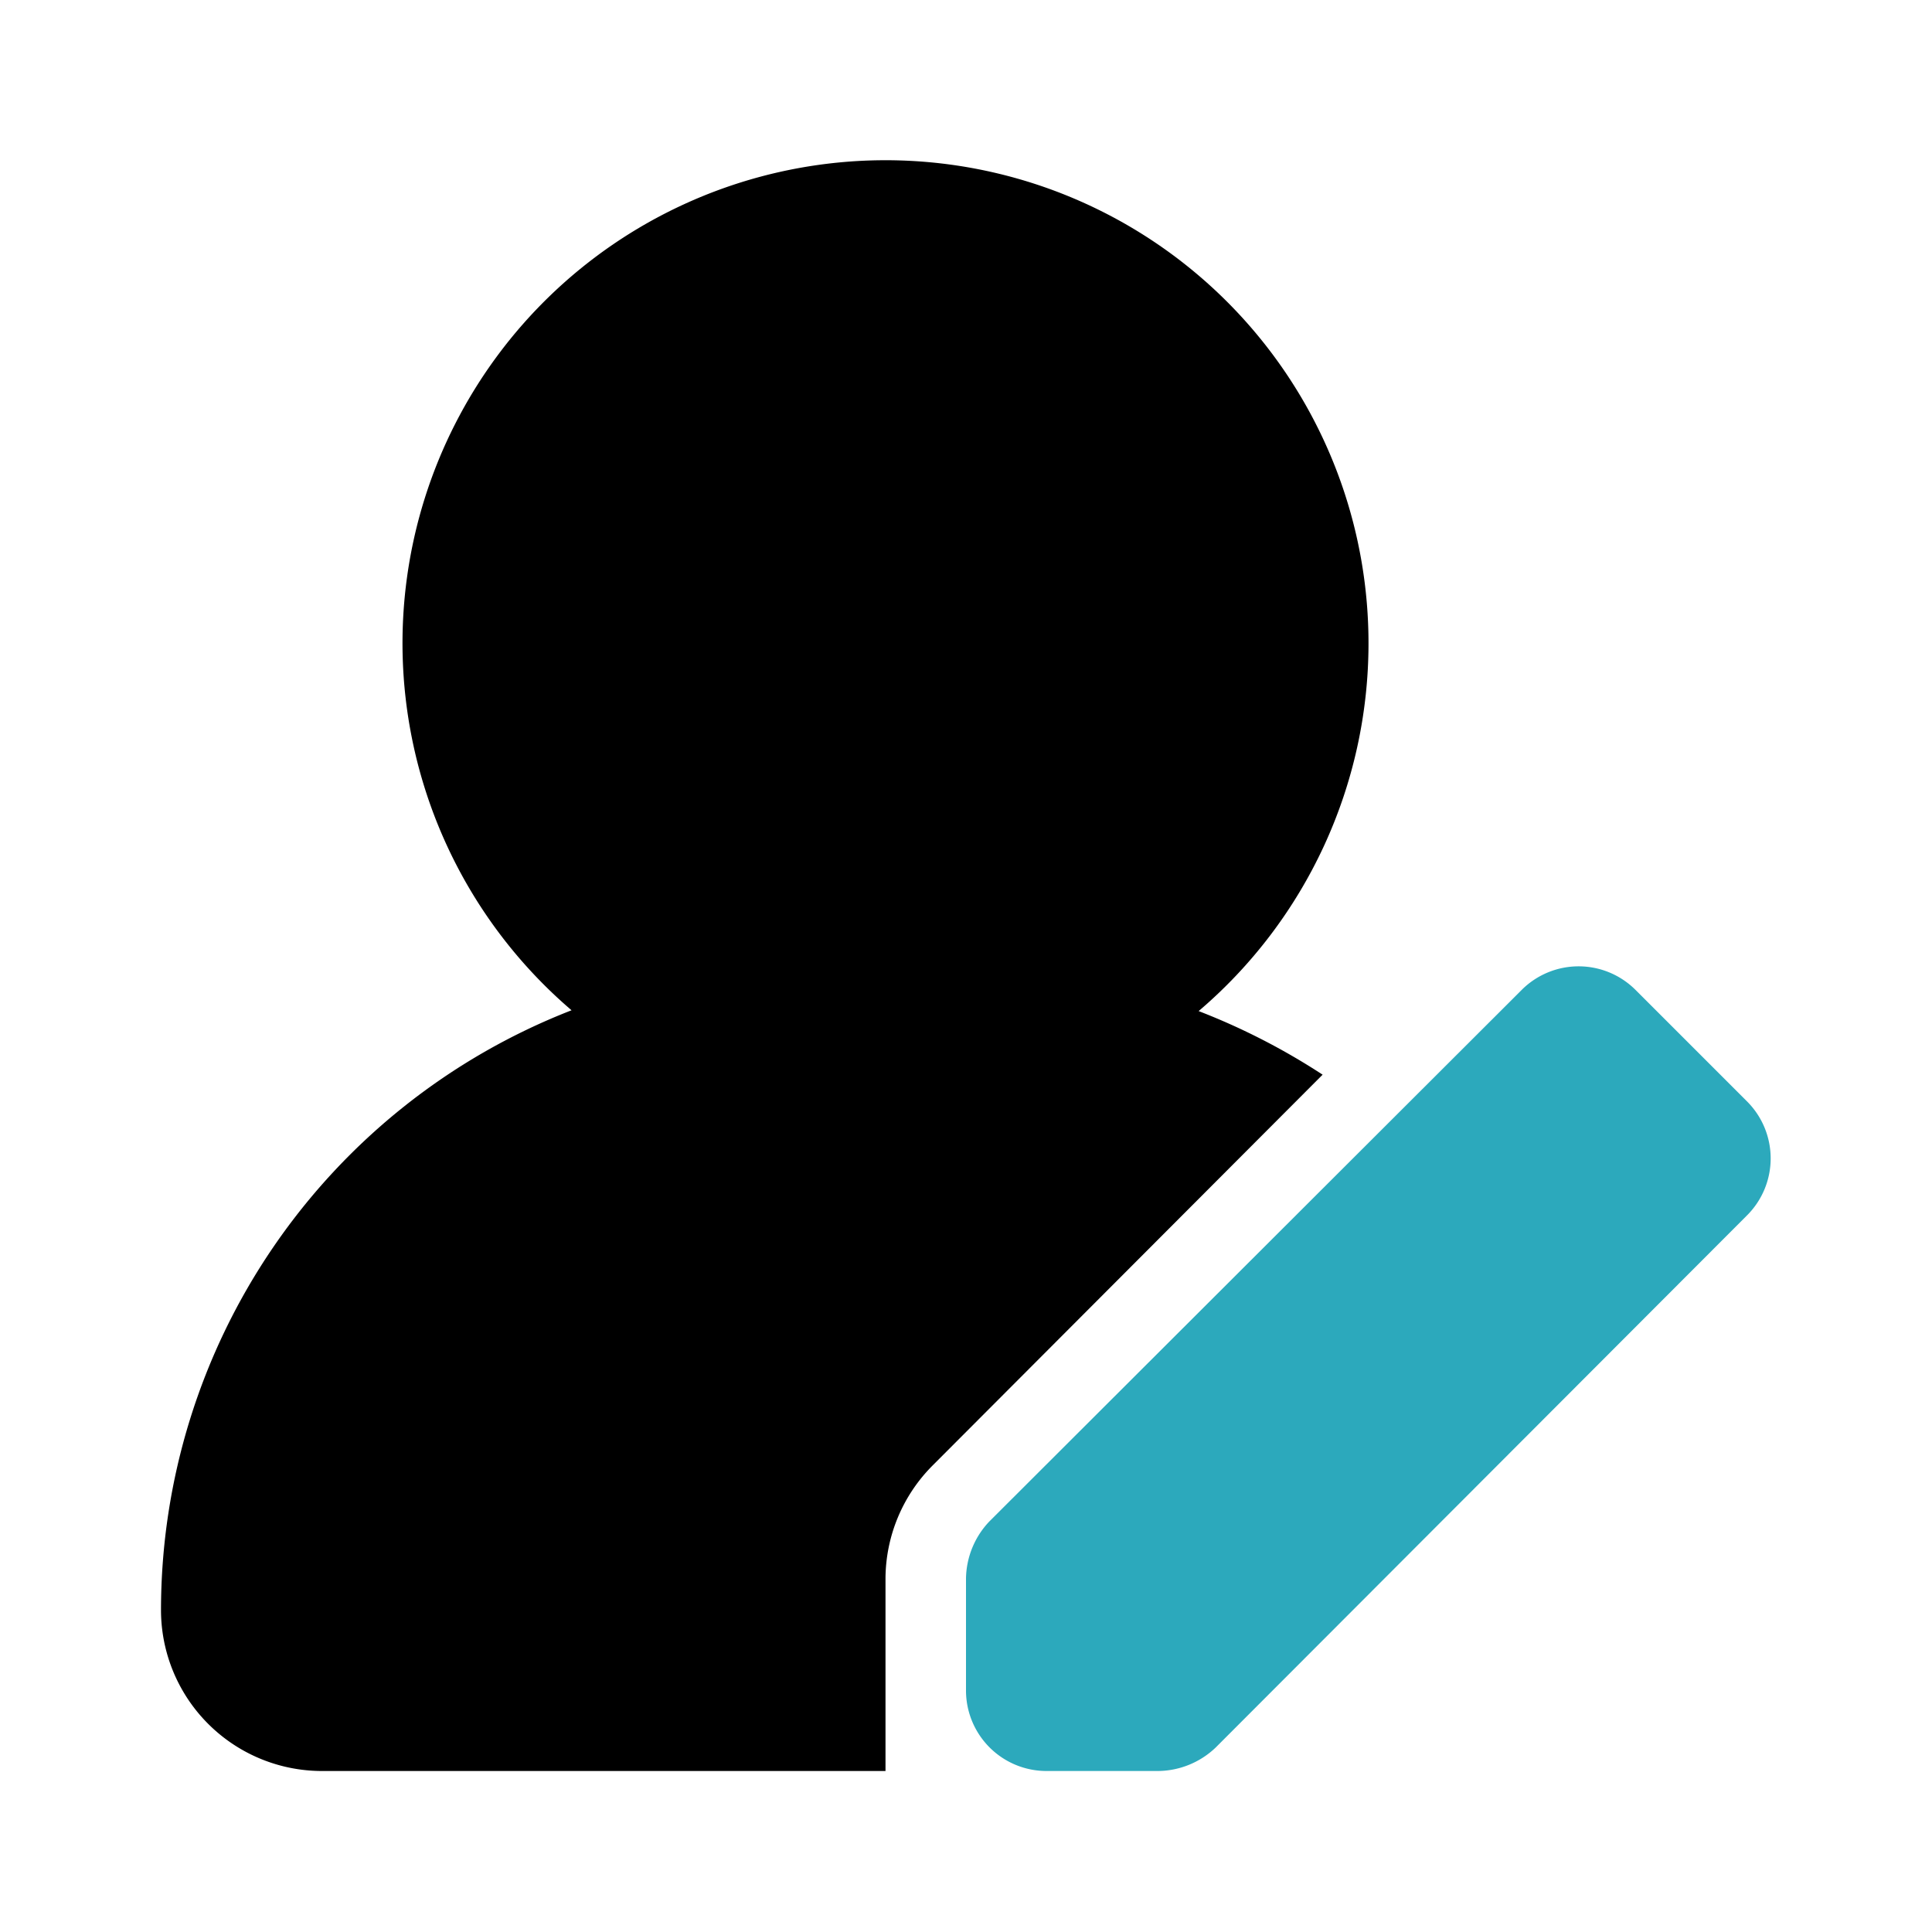
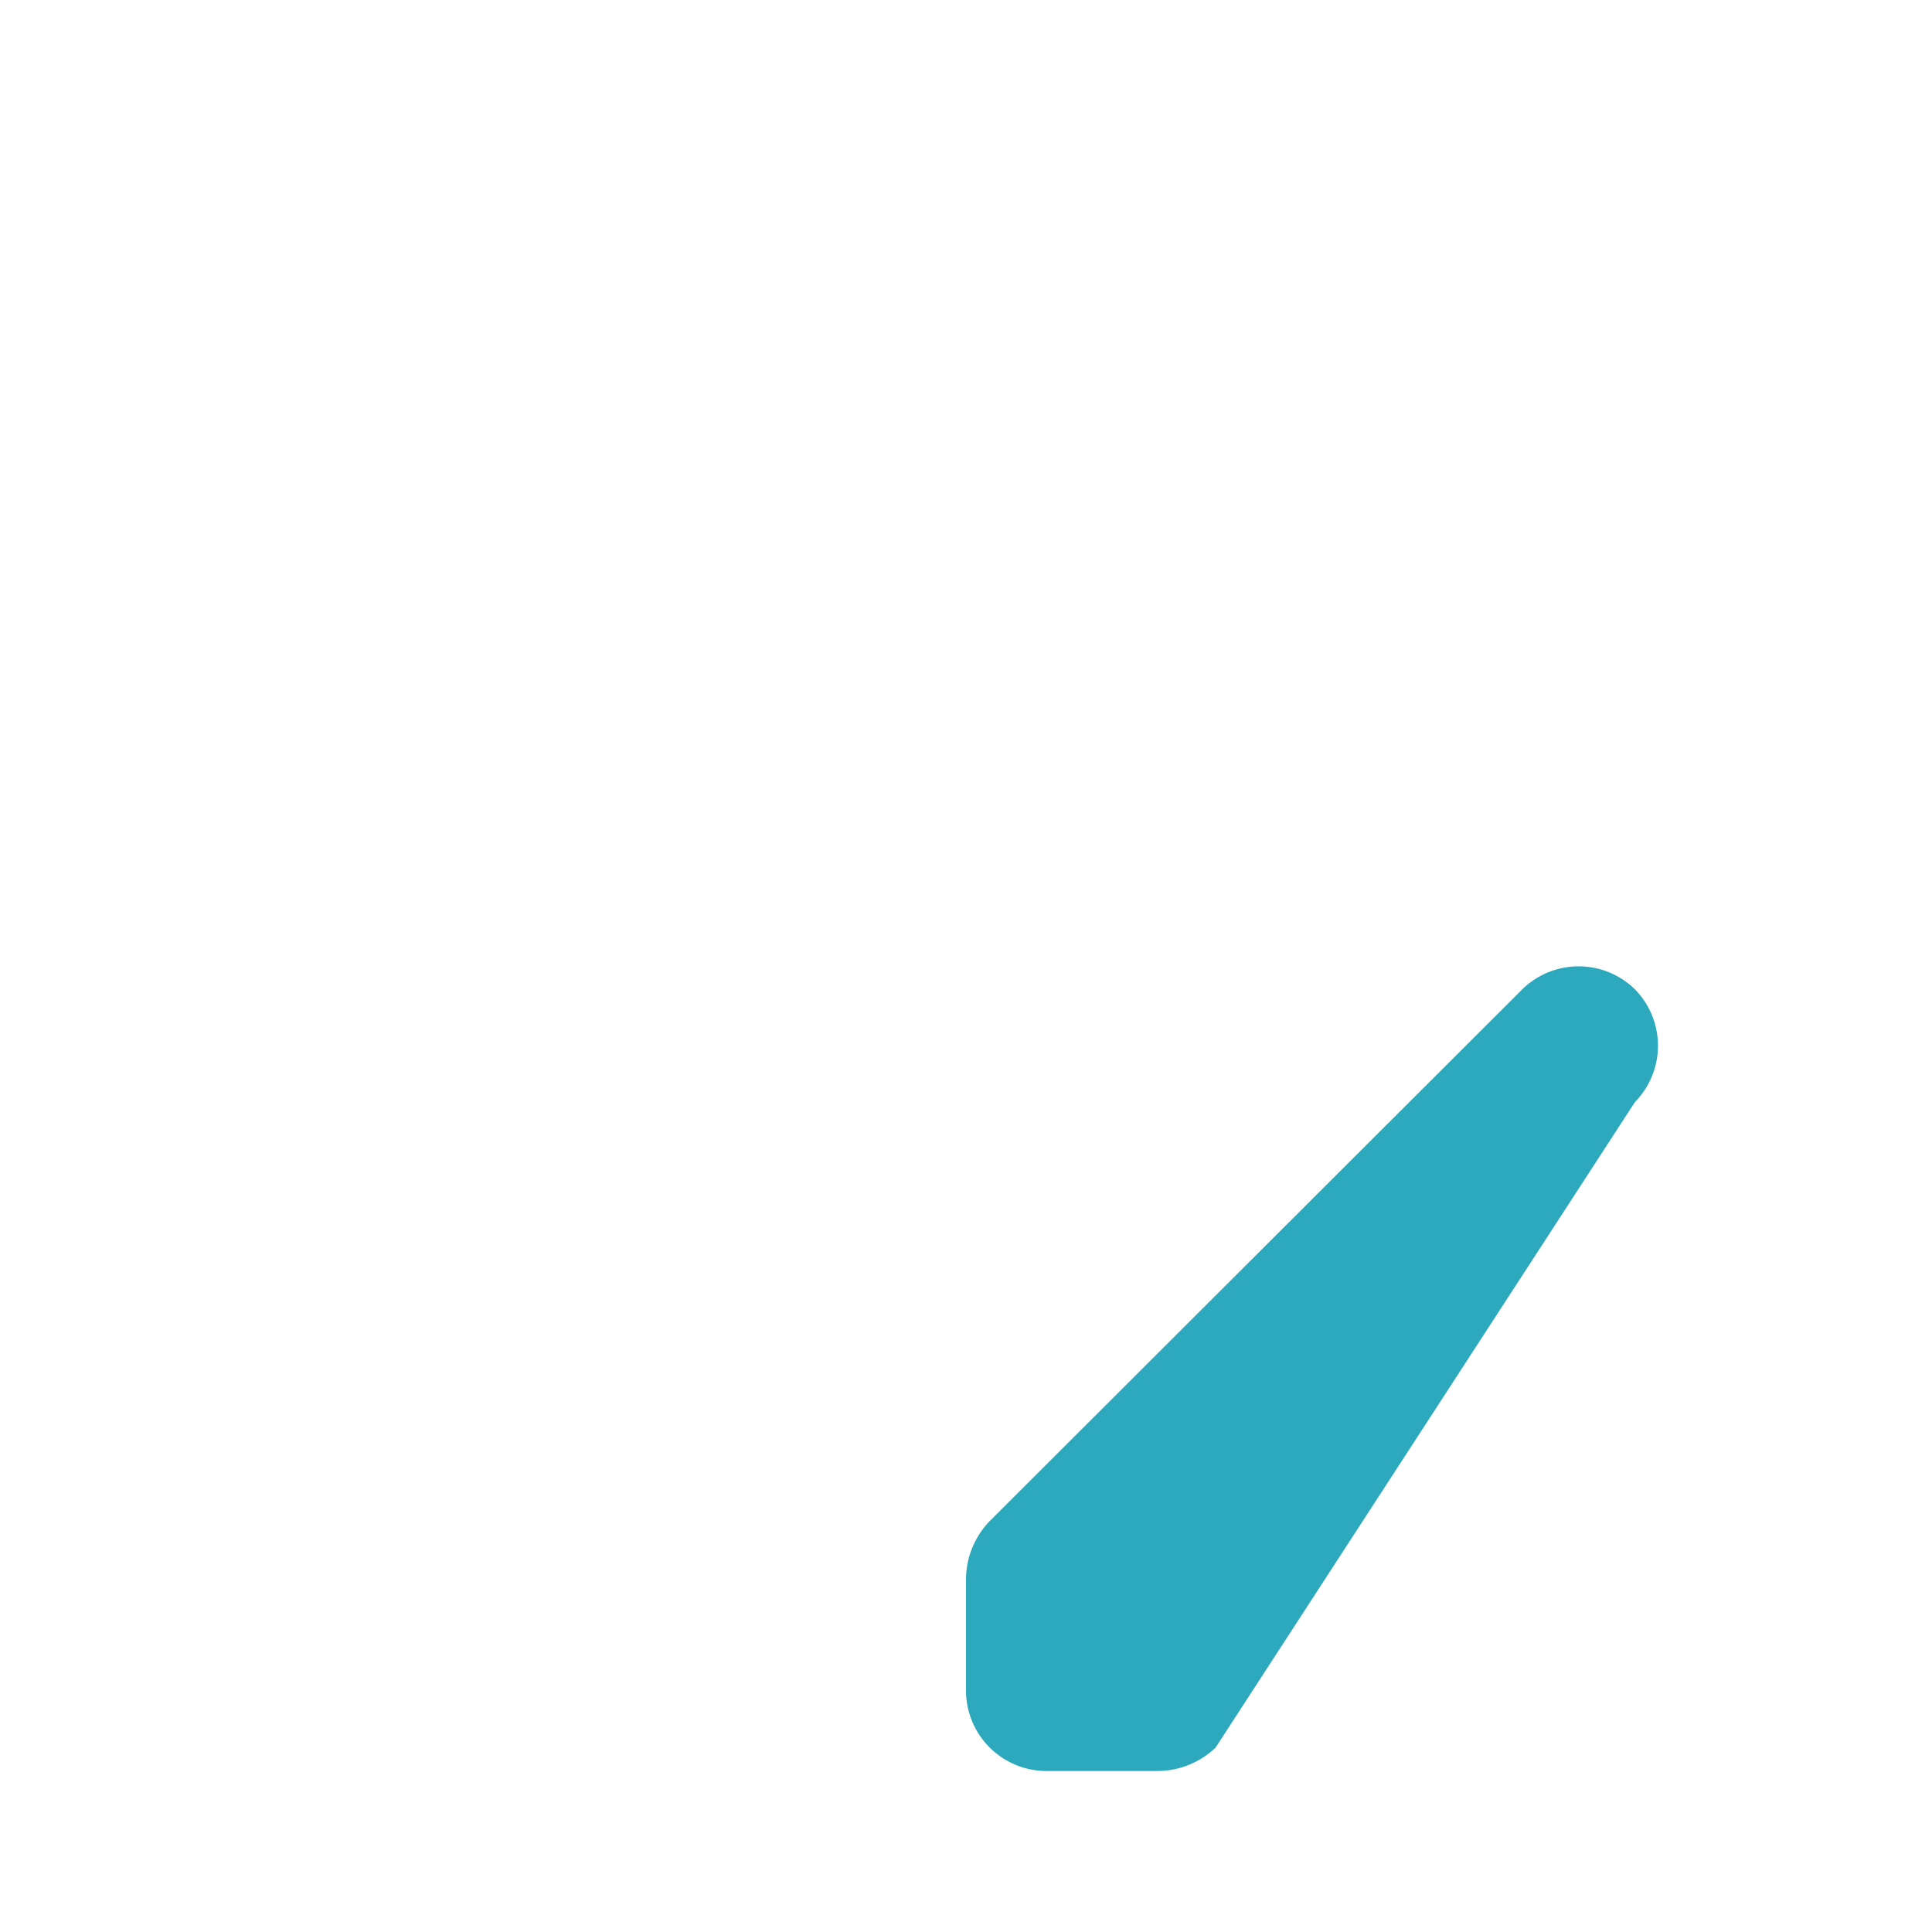
<svg xmlns="http://www.w3.org/2000/svg" fill="#000000" width="800px" height="800px" viewBox="0 0 24 24" id="edit-user-2" data-name="Flat Color" class="icon flat-color">
-   <path id="secondary" d="M20.31,12.29l1.4,1.4a1,1,0,0,1,0,1.4L15.1,21.71a1.05,1.05,0,0,1-.71.29H13a1,1,0,0,1-1-1V19.61a1.05,1.05,0,0,1,.29-.71l6.62-6.61A1,1,0,0,1,20.31,12.29Z" style="fill: rgb(44, 169, 188);" />
-   <path id="primary" d="M17,8a6,6,0,1,0-9.9,4.55A8,8,0,0,0,2,20a2,2,0,0,0,2,2h7V19.61a2,2,0,0,1,.59-1.41l4.84-4.85a8.28,8.28,0,0,0-1.54-.79A6,6,0,0,0,17,8Z" style="fill: rgb(0, 0, 0);" />
+   <path id="secondary" d="M20.31,12.29a1,1,0,0,1,0,1.4L15.1,21.71a1.05,1.05,0,0,1-.71.29H13a1,1,0,0,1-1-1V19.61a1.05,1.05,0,0,1,.29-.71l6.62-6.61A1,1,0,0,1,20.31,12.29Z" style="fill: rgb(44, 169, 188);" />
</svg>